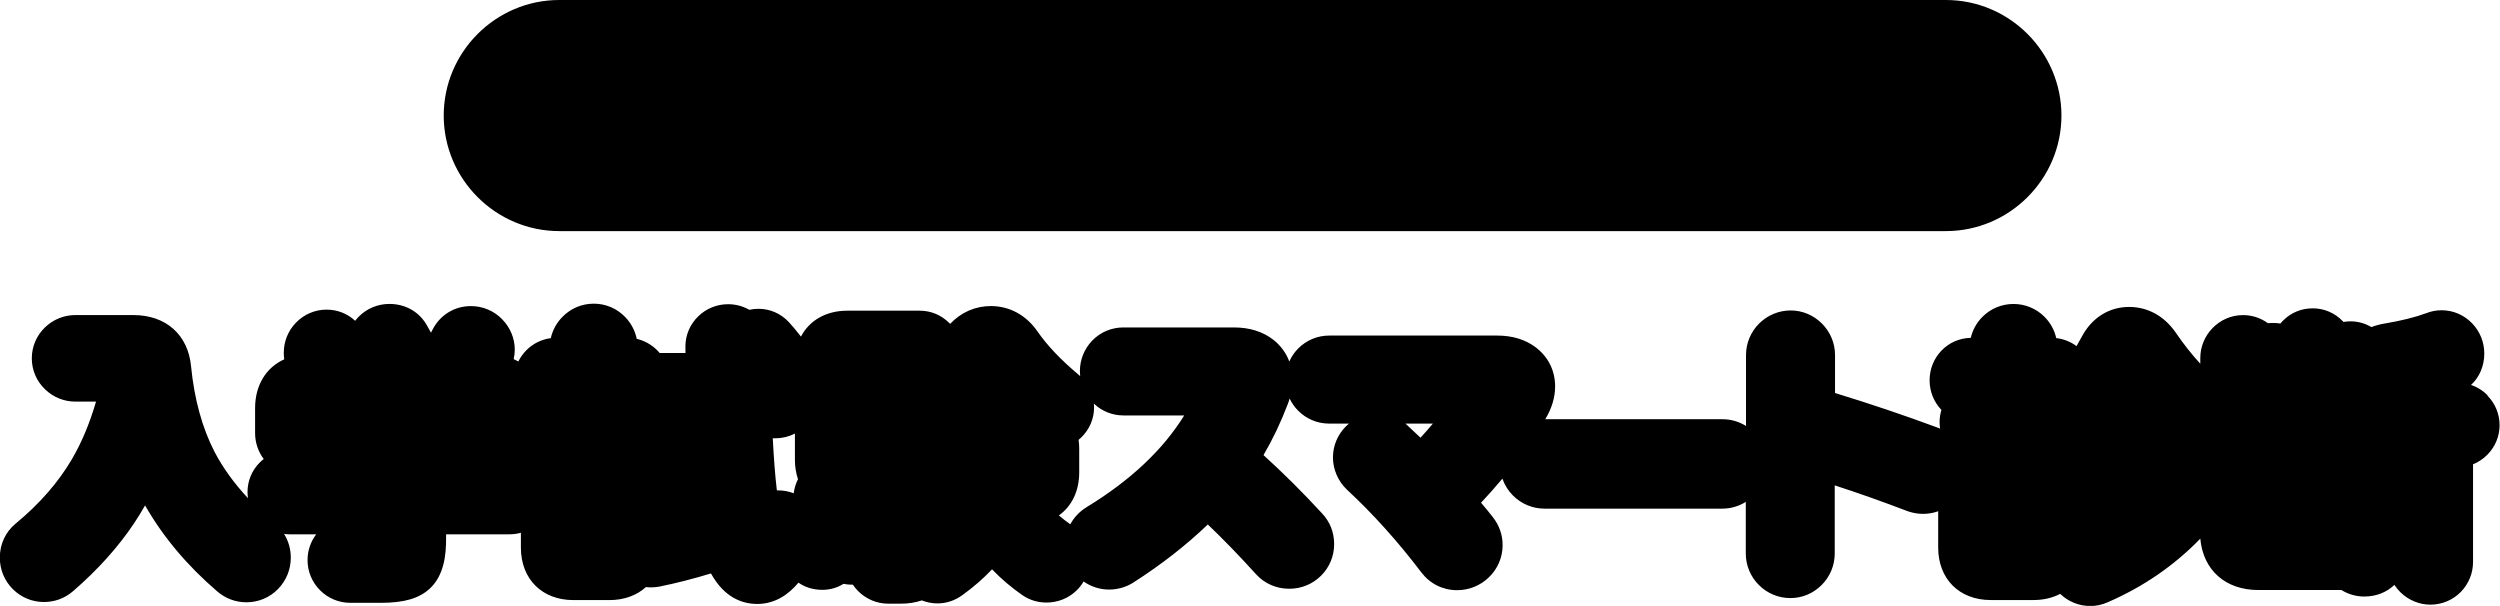
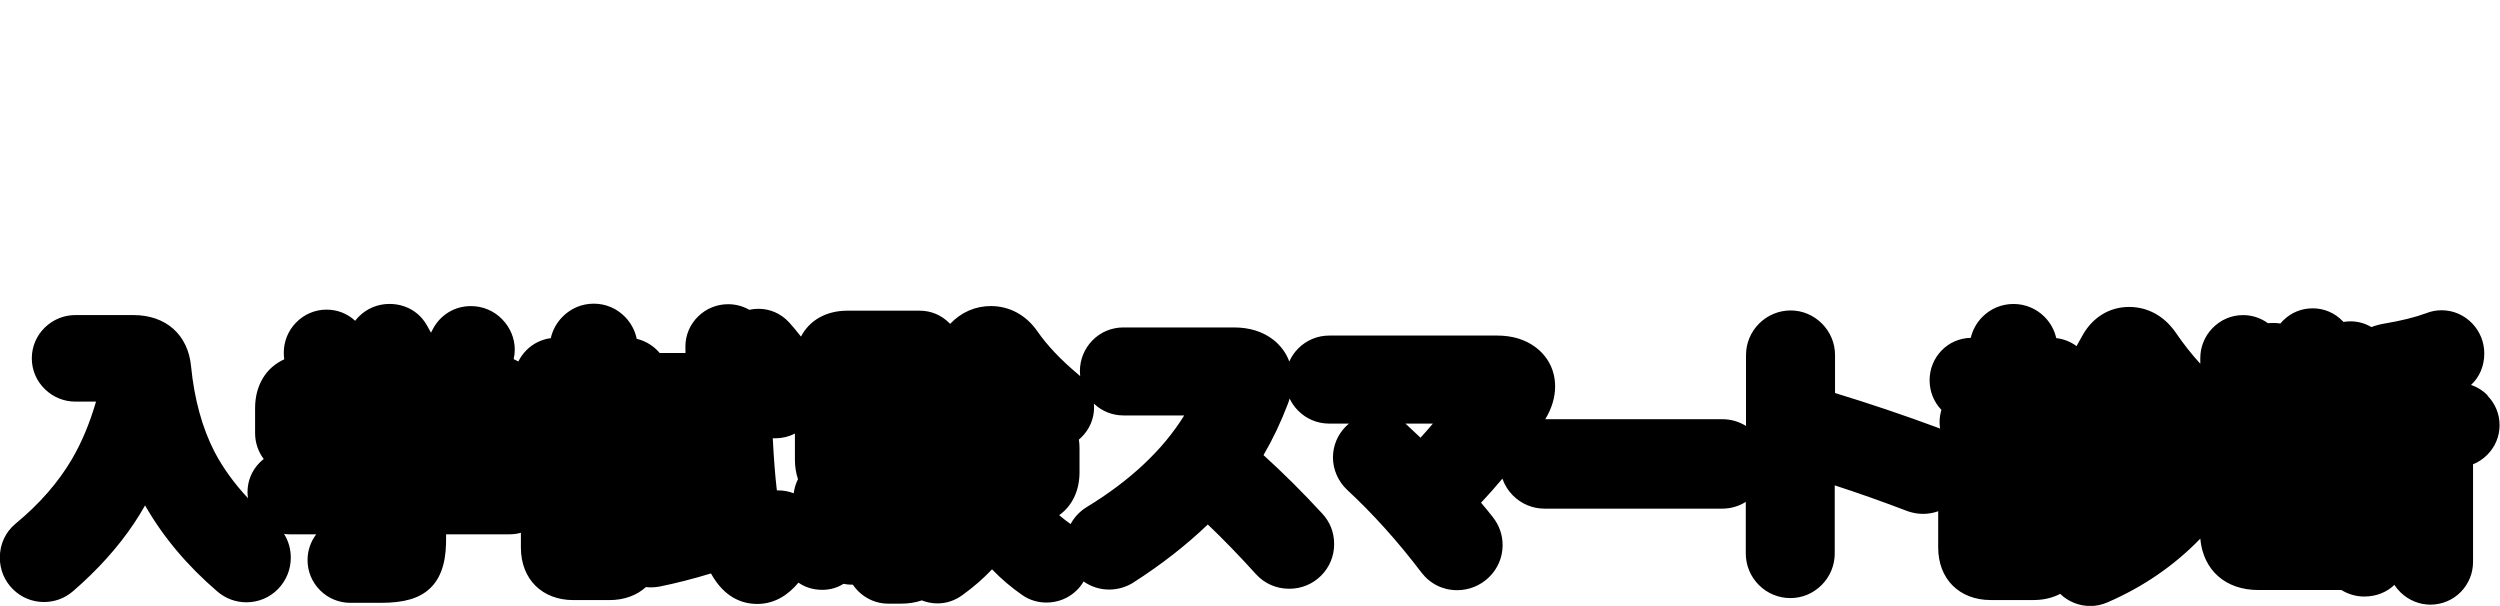
<svg xmlns="http://www.w3.org/2000/svg" id="b" viewBox="0 0 649.06 157.3">
  <g id="c">
-     <path d="M535.2,30c0,16.5-13.5,30-30,30H145.2c-16.5,0-30-13.5-30-30h0c0-16.5,13.5-30,30-30h360c16.5,0,30,13.5,30,30h0Z" style="fill:#000; stroke-width:0px;" />
-     <path d="M645.85,102.62c-1.24-1.24-2.71-2.15-4.31-2.68,2.19-2.03,3.44-4.9,3.44-8.16,0-2.94-1.12-5.72-3.15-7.83-2.11-2.19-4.93-3.4-7.94-3.4-1.38,0-2.72.26-3.97.76-2.86,1.06-6.56,1.98-10.99,2.72-1.16.2-2.24.5-3.26.89-1.62-.97-3.48-1.49-5.4-1.49-.64,0-1.26.05-1.86.15-.06-.07-.13-.14-.19-.21-2.06-2.14-4.82-3.32-7.79-3.32s-5.64,1.13-7.7,3.19c-.24.24-.48.5-.7.76-.61-.1-1.23-.15-1.87-.15-.45,0-.9.02-1.34.07-1.88-1.37-4.12-2.11-6.47-2.11-3.01,0-5.83,1.21-7.95,3.4-2.03,2.1-3.15,4.86-3.15,7.76v1.47c-2.22-2.42-4.35-5.12-6.39-8.1-2.96-4.29-7.25-6.65-12.09-6.65-5.2,0-9.67,2.8-12.27,7.7-.45.84-.91,1.67-1.38,2.47-1.55-1.15-3.35-1.86-5.27-2.08-.47-2.08-1.51-3.99-3.05-5.53-2.15-2.15-5.01-3.33-8.05-3.33s-5.9,1.18-8.05,3.33c-1.52,1.53-2.56,3.41-3.04,5.46-2.92.07-5.62,1.24-7.62,3.33-1.98,2.07-3.07,4.8-3.07,7.69s1.09,5.62,3.07,7.69c0,0,0,0,0,0-.31,1.03-.48,2.1-.48,3.21,0,.56.06,1.11.14,1.65-.13-.05-.25-.11-.38-.16-8.95-3.32-17.97-6.36-26.9-9.08v-9.85c0-3.09-1.21-5.99-3.4-8.19-2.2-2.19-5.08-3.4-8.12-3.4s-5.99,1.21-8.19,3.4c-2.19,2.2-3.4,5.1-3.4,8.19v18.4c-1.81-1.13-3.9-1.75-6.09-1.75h-46.03s0-.01.01-.02c1.69-2.79,2.55-5.65,2.55-8.49,0-4.14-1.82-7.77-5.14-10.23-2.67-1.98-6-2.98-9.9-2.98h-43.59c-3.05,0-5.91,1.18-8.05,3.33-1,1-1.78,2.15-2.33,3.41-.82-2.2-2.22-4.14-4.14-5.64-2.73-2.13-6.17-3.21-10.24-3.21h-28.69c-3.1,0-5.98,1.22-8.11,3.43-2.06,2.14-3.19,4.96-3.19,7.95,0,.43.03.85.07,1.27-.15-.13-.28-.27-.44-.4-4.56-3.82-8.13-7.58-10.61-11.17-2.94-4.27-7.26-6.63-12.14-6.63-4.06,0-7.72,1.62-10.57,4.62-.07-.08-.15-.16-.23-.23-2.06-2.06-4.76-3.19-7.63-3.19h-18.84c-5.54,0-9.84,2.54-12.03,6.72-1.31-1.67-2.33-2.89-3.15-3.76-2.07-2.22-4.87-3.45-7.88-3.45-.81,0-1.61.09-2.39.26-1.65-.95-3.53-1.45-5.49-1.45-2.89,0-5.64,1.1-7.72,3.11-2.18,2.09-3.37,4.9-3.37,7.91v.12s.02,1.52.02,1.52h-6.7c-.21-.24-.42-.48-.65-.71-1.5-1.49-3.33-2.5-5.31-2.96-.43-2.12-1.46-4.07-2.99-5.66-2.17-2.24-5.06-3.47-8.15-3.47s-5.91,1.19-8.08,3.36c-1.56,1.56-2.62,3.49-3.09,5.59-2.38.31-4.59,1.39-6.33,3.13-.87.88-1.57,1.87-2.1,2.94-.39-.22-.79-.44-1.21-.62.19-.8.29-1.63.29-2.47,0-2.9-1.15-5.68-3.23-7.84-2.16-2.24-5.06-3.46-8.15-3.46-4.33,0-8.08,2.34-10.04,6.25l-.02.04-.02.04c-.09.19-.19.39-.29.58-.97-1.78-1.22-2.18-1.37-2.42-2.03-3.21-5.47-5.05-9.43-5.05-3,0-5.81,1.16-7.91,3.26-.35.35-.68.73-.98,1.12-2.01-1.87-4.6-2.9-7.43-2.9-3.01,0-5.84,1.21-7.95,3.4-2.03,2.1-3.15,4.86-3.15,7.76,0,.61.04,1.19.12,1.74-4.7,2.12-7.57,6.7-7.57,12.68v6.47c0,2.46.79,4.8,2.24,6.73-.36.28-.7.58-1.02.9-2.06,2.06-3.19,4.79-3.19,7.7,0,.53.05,1.06.13,1.58-3.59-3.84-6.49-7.85-8.68-12.02-3.21-6.23-5.26-13.69-6.1-22.19-.76-8.21-6.5-13.34-14.99-13.34h-15.05c-2.94,0-5.74,1.13-7.88,3.19-2.21,2.13-3.43,4.99-3.43,8.04s1.22,5.91,3.44,8.05c2.13,2.05,4.92,3.19,7.87,3.19h5.36c-1.61,5.56-3.69,10.55-6.23,14.9-3.53,6.04-8.46,11.68-14.63,16.77-2.65,2.18-4.11,5.33-4.11,8.85,0,3.09,1.19,5.98,3.36,8.15,2.17,2.17,5.04,3.36,8.08,3.36,2.81,0,5.41-.96,7.52-2.77,6.4-5.53,11.73-11.45,15.86-17.62.99-1.48,1.96-3.05,2.89-4.69,4.66,8.16,10.92,15.62,18.72,22.31,2.13,1.85,4.77,2.84,7.6,2.84,3.14,0,6.07-1.24,8.24-3.49,2.11-2.19,3.27-5.06,3.27-8.1,0-2.25-.61-4.35-1.75-6.16.45.06.91.1,1.37.1h6.99c-1.47,1.92-2.26,4.25-2.26,6.7,0,2.95,1.16,5.73,3.25,7.83,2.1,2.1,4.89,3.26,7.84,3.26h7.95c5.99,0,9.89-1.13,12.65-3.65,3.84-3.52,4.28-9.06,4.28-12.93v-1.21h16.54c.99,0,1.95-.14,2.88-.4v3.86c0,8.15,5.48,13.62,13.63,13.62h9.35c3.86,0,7.12-1.23,9.48-3.38.43.05.87.08,1.31.08.72,0,1.44-.07,2.16-.2h.06s.06-.02.06-.02c4.35-.89,8.81-2.03,13.3-3.4,3.49,6.35,8.21,7.92,12.02,7.92,4.72,0,8.2-2.54,10.69-5.53,1.69,1.19,3.8,1.87,6.18,1.87,2.05,0,3.93-.55,5.5-1.56.69.14,1.41.22,2.16.22.09,0,.19,0,.28,0,.4.59.86,1.15,1.38,1.67,2.1,2.1,4.88,3.26,7.83,3.26h3.23c2.15,0,3.96-.33,5.47-.85,1.28.51,2.67.78,4.09.78,2.31,0,4.55-.75,6.48-2.18,2.86-2.06,5.42-4.29,7.66-6.67,2.32,2.43,4.95,4.67,7.86,6.7,1.81,1.26,3.97,1.93,6.27,1.93,2.94,0,5.7-1.1,7.79-3.11.74-.71,1.35-1.51,1.86-2.36,1.92,1.36,4.22,2.1,6.63,2.1,2.16,0,4.29-.6,6.15-1.74l.06-.04.06-.04c7.25-4.64,13.73-9.69,19.34-15.08,3.9,3.71,8.07,8.01,12.45,12.84,2.22,2.48,5.3,3.85,8.7,3.85,3.14,0,6.07-1.21,8.26-3.4,2.19-2.18,3.39-5.09,3.39-8.18s-1.08-5.79-3.13-7.98c-5.02-5.45-10.12-10.52-15.21-15.14,2.39-4.09,4.5-8.51,6.28-13.19.19-.5.36-.99.5-1.49.53,1.11,1.23,2.14,2.11,3.04,2.14,2.22,5.04,3.46,8.14,3.46h5.15c-.27.23-.54.47-.79.72-2.17,2.17-3.36,5.04-3.36,8.08s1.3,6.16,3.65,8.37c6.74,6.25,13.22,13.45,19.28,21.44,2.28,2.99,5.59,4.64,9.32,4.64,3.09,0,6.01-1.19,8.24-3.34,2.3-2.23,3.56-5.2,3.56-8.38,0-2.65-.89-5.16-2.56-7.27-.88-1.12-1.88-2.36-3.04-3.72,1.94-2.06,3.78-4.15,5.54-6.25.57,1.63,1.49,3.13,2.75,4.39,2.19,2.19,5.1,3.4,8.19,3.4h46.16c2.19,0,4.28-.62,6.09-1.75v13.39c0,3.08,1.21,5.99,3.39,8.18,2.2,2.2,5.11,3.4,8.19,3.4s5.92-1.2,8.11-3.39c2.2-2.2,3.4-5.11,3.4-8.19v-17.68c5.97,1.93,12.26,4.16,18.82,6.66l.17.06.17.06c1.23.41,2.51.62,3.78.62,1.38,0,2.7-.24,3.94-.69,0,.21-.02.42-.02.64v8.79c0,8.15,5.48,13.63,13.63,13.63h11.11c2.62,0,4.96-.57,6.93-1.6,2.13,2.03,4.91,3.15,7.83,3.15,1.52,0,3.02-.32,4.46-.95,9.27-4.01,17.34-9.56,24.09-16.54.74,8.16,6.5,13.34,15.08,13.34h21.02c.18,0,.35,0,.53-.01,1.77,1.11,3.81,1.7,5.94,1.7,3.09,0,5.81-1.09,7.82-3.02.46.71,1.01,1.37,1.63,1.97,2.12,2.04,4.88,3.16,7.77,3.16s5.81-1.19,7.9-3.36c2.02-2.11,3.12-4.85,3.12-7.74v-25.34c1.35-.55,2.6-1.37,3.67-2.44,2.08-2.08,3.22-4.82,3.22-7.73s-1.14-5.64-3.21-7.72ZM280.02,114.2c.23-.19.44-.38.66-.59,2.17-2.09,3.37-4.88,3.37-7.84,0-.33-.02-.65-.05-.98,2.09,1.98,4.79,3.07,7.7,3.07h15.75c-5.55,8.96-14.05,16.95-25.38,23.83l-.04.03-.04.03c-1.79,1.12-3.18,2.62-4.11,4.37-1.06-.75-2.06-1.51-2.97-2.31,3.32-2.36,5.28-6.28,5.28-11.16v-6.12c0-.8-.05-1.58-.16-2.33ZM206.38,112.57v6.78c0,1.83.28,3.53.8,5.06-.5.98-.86,2.07-1.05,3.25v.04s-.01.04-.01.04c-.02.11-.04.22-.05.33-1.25-.48-2.59-.75-3.99-.75-.13,0-.26,0-.39,0-.44-3.73-.79-8.25-1.06-13.54h.74c1.77,0,3.47-.42,5.01-1.21ZM372.01,109.98c-1.02,1.21-2.09,2.43-3.21,3.66-1.06-1.01-2.21-2.1-3.46-3.25-.15-.14-.31-.28-.46-.41h7.13Z" style="fill:#000; stroke-width:0px;" />
+     <path d="M645.85,102.62c-1.24-1.24-2.71-2.15-4.31-2.68,2.19-2.03,3.44-4.9,3.44-8.16,0-2.94-1.12-5.72-3.15-7.83-2.11-2.19-4.93-3.4-7.94-3.4-1.38,0-2.72.26-3.97.76-2.86,1.06-6.56,1.98-10.99,2.72-1.16.2-2.24.5-3.26.89-1.62-.97-3.48-1.49-5.4-1.49-.64,0-1.26.05-1.86.15-.06-.07-.13-.14-.19-.21-2.06-2.14-4.82-3.32-7.79-3.32s-5.64,1.13-7.7,3.19c-.24.24-.48.5-.7.76-.61-.1-1.23-.15-1.87-.15-.45,0-.9.02-1.34.07-1.88-1.37-4.12-2.11-6.47-2.11-3.01,0-5.83,1.21-7.95,3.4-2.03,2.1-3.15,4.86-3.15,7.76v1.47c-2.22-2.42-4.35-5.12-6.39-8.1-2.96-4.29-7.25-6.65-12.09-6.65-5.2,0-9.67,2.8-12.27,7.7-.45.84-.91,1.67-1.38,2.47-1.55-1.15-3.35-1.86-5.27-2.08-.47-2.08-1.51-3.99-3.05-5.53-2.15-2.15-5.01-3.33-8.05-3.33s-5.9,1.18-8.05,3.33c-1.52,1.53-2.56,3.41-3.04,5.46-2.92.07-5.62,1.24-7.62,3.33-1.98,2.07-3.07,4.8-3.07,7.69s1.09,5.62,3.07,7.69c0,0,0,0,0,0-.31,1.03-.48,2.1-.48,3.21,0,.56.06,1.11.14,1.65-.13-.05-.25-.11-.38-.16-8.95-3.32-17.97-6.36-26.9-9.08v-9.85c0-3.09-1.21-5.99-3.4-8.19-2.2-2.19-5.08-3.4-8.12-3.4s-5.99,1.21-8.19,3.4c-2.19,2.2-3.4,5.1-3.4,8.19v18.4c-1.81-1.13-3.9-1.75-6.09-1.75h-46.03s0-.01.01-.02c1.69-2.79,2.55-5.65,2.55-8.49,0-4.14-1.82-7.77-5.14-10.23-2.67-1.98-6-2.98-9.9-2.98h-43.59c-3.05,0-5.91,1.18-8.05,3.33-1,1-1.78,2.15-2.33,3.41-.82-2.2-2.22-4.14-4.14-5.64-2.73-2.13-6.17-3.21-10.24-3.21h-28.69c-3.1,0-5.98,1.22-8.11,3.43-2.06,2.14-3.19,4.96-3.19,7.95,0,.43.03.85.07,1.27-.15-.13-.28-.27-.44-.4-4.56-3.82-8.13-7.58-10.61-11.17-2.94-4.27-7.26-6.63-12.14-6.63-4.06,0-7.72,1.62-10.57,4.62-.07-.08-.15-.16-.23-.23-2.06-2.06-4.76-3.19-7.63-3.19h-18.84c-5.54,0-9.84,2.54-12.03,6.72-1.31-1.67-2.33-2.89-3.15-3.76-2.07-2.22-4.87-3.45-7.88-3.45-.81,0-1.61.09-2.39.26-1.65-.95-3.53-1.45-5.49-1.45-2.89,0-5.64,1.1-7.72,3.11-2.18,2.09-3.37,4.9-3.37,7.91v.12s.02,1.52.02,1.52h-6.7c-.21-.24-.42-.48-.65-.71-1.5-1.49-3.33-2.5-5.31-2.96-.43-2.12-1.46-4.07-2.99-5.66-2.17-2.24-5.06-3.47-8.15-3.47s-5.91,1.19-8.08,3.36c-1.56,1.56-2.62,3.49-3.09,5.59-2.38.31-4.59,1.39-6.33,3.13-.87.88-1.57,1.87-2.1,2.94-.39-.22-.79-.44-1.21-.62.19-.8.29-1.63.29-2.47,0-2.9-1.15-5.68-3.23-7.84-2.16-2.24-5.06-3.46-8.15-3.46-4.33,0-8.08,2.34-10.04,6.25l-.02.04-.02.04c-.09.19-.19.39-.29.58-.97-1.78-1.22-2.18-1.37-2.42-2.03-3.21-5.47-5.05-9.43-5.05-3,0-5.81,1.16-7.91,3.26-.35.35-.68.73-.98,1.12-2.01-1.87-4.6-2.9-7.43-2.9-3.01,0-5.84,1.21-7.95,3.4-2.03,2.1-3.15,4.86-3.15,7.76,0,.61.04,1.19.12,1.74-4.7,2.12-7.57,6.7-7.57,12.68v6.47c0,2.46.79,4.8,2.24,6.73-.36.28-.7.58-1.02.9-2.06,2.06-3.19,4.79-3.19,7.7,0,.53.05,1.06.13,1.58-3.59-3.84-6.49-7.85-8.68-12.02-3.21-6.23-5.26-13.69-6.1-22.19-.76-8.21-6.5-13.34-14.99-13.34h-15.05c-2.94,0-5.74,1.13-7.88,3.19-2.21,2.13-3.43,4.99-3.43,8.04s1.22,5.91,3.44,8.05c2.13,2.05,4.92,3.19,7.87,3.19h5.36c-1.61,5.56-3.69,10.55-6.23,14.9-3.53,6.04-8.46,11.68-14.63,16.77-2.65,2.18-4.11,5.33-4.11,8.85,0,3.09,1.19,5.98,3.36,8.15,2.17,2.17,5.04,3.36,8.08,3.36,2.81,0,5.41-.96,7.52-2.77,6.4-5.53,11.73-11.45,15.86-17.62.99-1.48,1.96-3.05,2.89-4.69,4.66,8.16,10.92,15.62,18.72,22.31,2.13,1.85,4.77,2.84,7.6,2.84,3.14,0,6.07-1.24,8.24-3.49,2.11-2.19,3.27-5.06,3.27-8.1,0-2.25-.61-4.35-1.75-6.16.45.06.91.1,1.37.1h6.99c-1.47,1.92-2.26,4.25-2.26,6.7,0,2.95,1.16,5.73,3.25,7.83,2.1,2.1,4.89,3.26,7.84,3.26h7.95c5.99,0,9.89-1.13,12.65-3.65,3.84-3.52,4.28-9.06,4.28-12.93v-1.21h16.54c.99,0,1.95-.14,2.88-.4v3.86c0,8.15,5.48,13.62,13.63,13.62h9.35c3.86,0,7.12-1.23,9.48-3.38.43.05.87.08,1.31.08.72,0,1.44-.07,2.16-.2h.06s.06-.02.06-.02c4.35-.89,8.81-2.03,13.3-3.4,3.49,6.35,8.21,7.92,12.02,7.92,4.72,0,8.2-2.54,10.69-5.53,1.69,1.19,3.8,1.87,6.18,1.87,2.05,0,3.93-.55,5.5-1.56.69.14,1.41.22,2.16.22.09,0,.19,0,.28,0,.4.59.86,1.15,1.38,1.67,2.1,2.1,4.88,3.26,7.83,3.26h3.23c2.15,0,3.96-.33,5.47-.85,1.28.51,2.67.78,4.09.78,2.31,0,4.55-.75,6.48-2.18,2.86-2.06,5.42-4.29,7.66-6.67,2.32,2.43,4.95,4.67,7.86,6.7,1.81,1.26,3.97,1.93,6.27,1.93,2.94,0,5.7-1.1,7.79-3.11.74-.71,1.35-1.51,1.86-2.36,1.92,1.36,4.22,2.1,6.63,2.1,2.16,0,4.29-.6,6.15-1.74l.06-.04.06-.04c7.25-4.64,13.73-9.69,19.34-15.08,3.9,3.71,8.07,8.01,12.45,12.84,2.22,2.48,5.3,3.85,8.7,3.85,3.14,0,6.07-1.21,8.26-3.4,2.19-2.18,3.39-5.09,3.39-8.18s-1.08-5.79-3.13-7.98c-5.02-5.45-10.12-10.52-15.21-15.14,2.39-4.09,4.5-8.51,6.28-13.19.19-.5.36-.99.5-1.49.53,1.11,1.23,2.14,2.11,3.04,2.14,2.22,5.04,3.46,8.14,3.46h5.15c-.27.23-.54.47-.79.72-2.17,2.17-3.36,5.04-3.36,8.08s1.3,6.16,3.65,8.37c6.74,6.25,13.22,13.45,19.28,21.44,2.28,2.99,5.59,4.64,9.32,4.64,3.09,0,6.01-1.19,8.24-3.34,2.3-2.23,3.56-5.2,3.56-8.38,0-2.65-.89-5.16-2.56-7.27-.88-1.12-1.88-2.36-3.04-3.72,1.94-2.06,3.78-4.15,5.54-6.25.57,1.63,1.49,3.13,2.75,4.39,2.19,2.19,5.1,3.4,8.19,3.4h46.16c2.19,0,4.28-.62,6.09-1.75v13.39c0,3.08,1.21,5.99,3.39,8.18,2.2,2.2,5.11,3.4,8.19,3.4s5.92-1.2,8.11-3.39c2.2-2.2,3.4-5.11,3.4-8.19v-17.68c5.97,1.93,12.26,4.16,18.82,6.66l.17.06.17.06c1.23.41,2.51.62,3.78.62,1.38,0,2.7-.24,3.94-.69,0,.21-.02.42-.02.64v8.79c0,8.15,5.48,13.63,13.63,13.63h11.11c2.62,0,4.96-.57,6.93-1.6,2.13,2.03,4.91,3.15,7.83,3.15,1.52,0,3.02-.32,4.46-.95,9.27-4.01,17.34-9.56,24.09-16.54.74,8.16,6.5,13.34,15.08,13.34h21.02c.18,0,.35,0,.53-.01,1.77,1.11,3.81,1.7,5.94,1.7,3.09,0,5.81-1.09,7.82-3.02.46.71,1.01,1.37,1.63,1.97,2.12,2.04,4.88,3.16,7.77,3.16s5.81-1.19,7.9-3.36c2.02-2.11,3.12-4.85,3.12-7.74v-25.34c1.35-.55,2.6-1.37,3.67-2.44,2.08-2.08,3.22-4.82,3.22-7.73s-1.14-5.64-3.21-7.72ZM280.02,114.2c.23-.19.44-.38.66-.59,2.17-2.09,3.37-4.88,3.37-7.84,0-.33-.02-.65-.05-.98,2.09,1.98,4.79,3.07,7.7,3.07h15.75c-5.55,8.96-14.05,16.95-25.38,23.83c-1.79,1.12-3.18,2.62-4.11,4.37-1.06-.75-2.06-1.51-2.97-2.31,3.32-2.36,5.28-6.28,5.28-11.16v-6.12c0-.8-.05-1.58-.16-2.33ZM206.38,112.57v6.78c0,1.83.28,3.53.8,5.06-.5.98-.86,2.07-1.05,3.25v.04s-.01.04-.01.04c-.02.11-.04.22-.05.33-1.25-.48-2.59-.75-3.99-.75-.13,0-.26,0-.39,0-.44-3.73-.79-8.25-1.06-13.54h.74c1.77,0,3.47-.42,5.01-1.21ZM372.01,109.98c-1.02,1.21-2.09,2.43-3.21,3.66-1.06-1.01-2.21-2.1-3.46-3.25-.15-.14-.31-.28-.46-.41h7.13Z" style="fill:#000; stroke-width:0px;" />
  </g>
</svg>